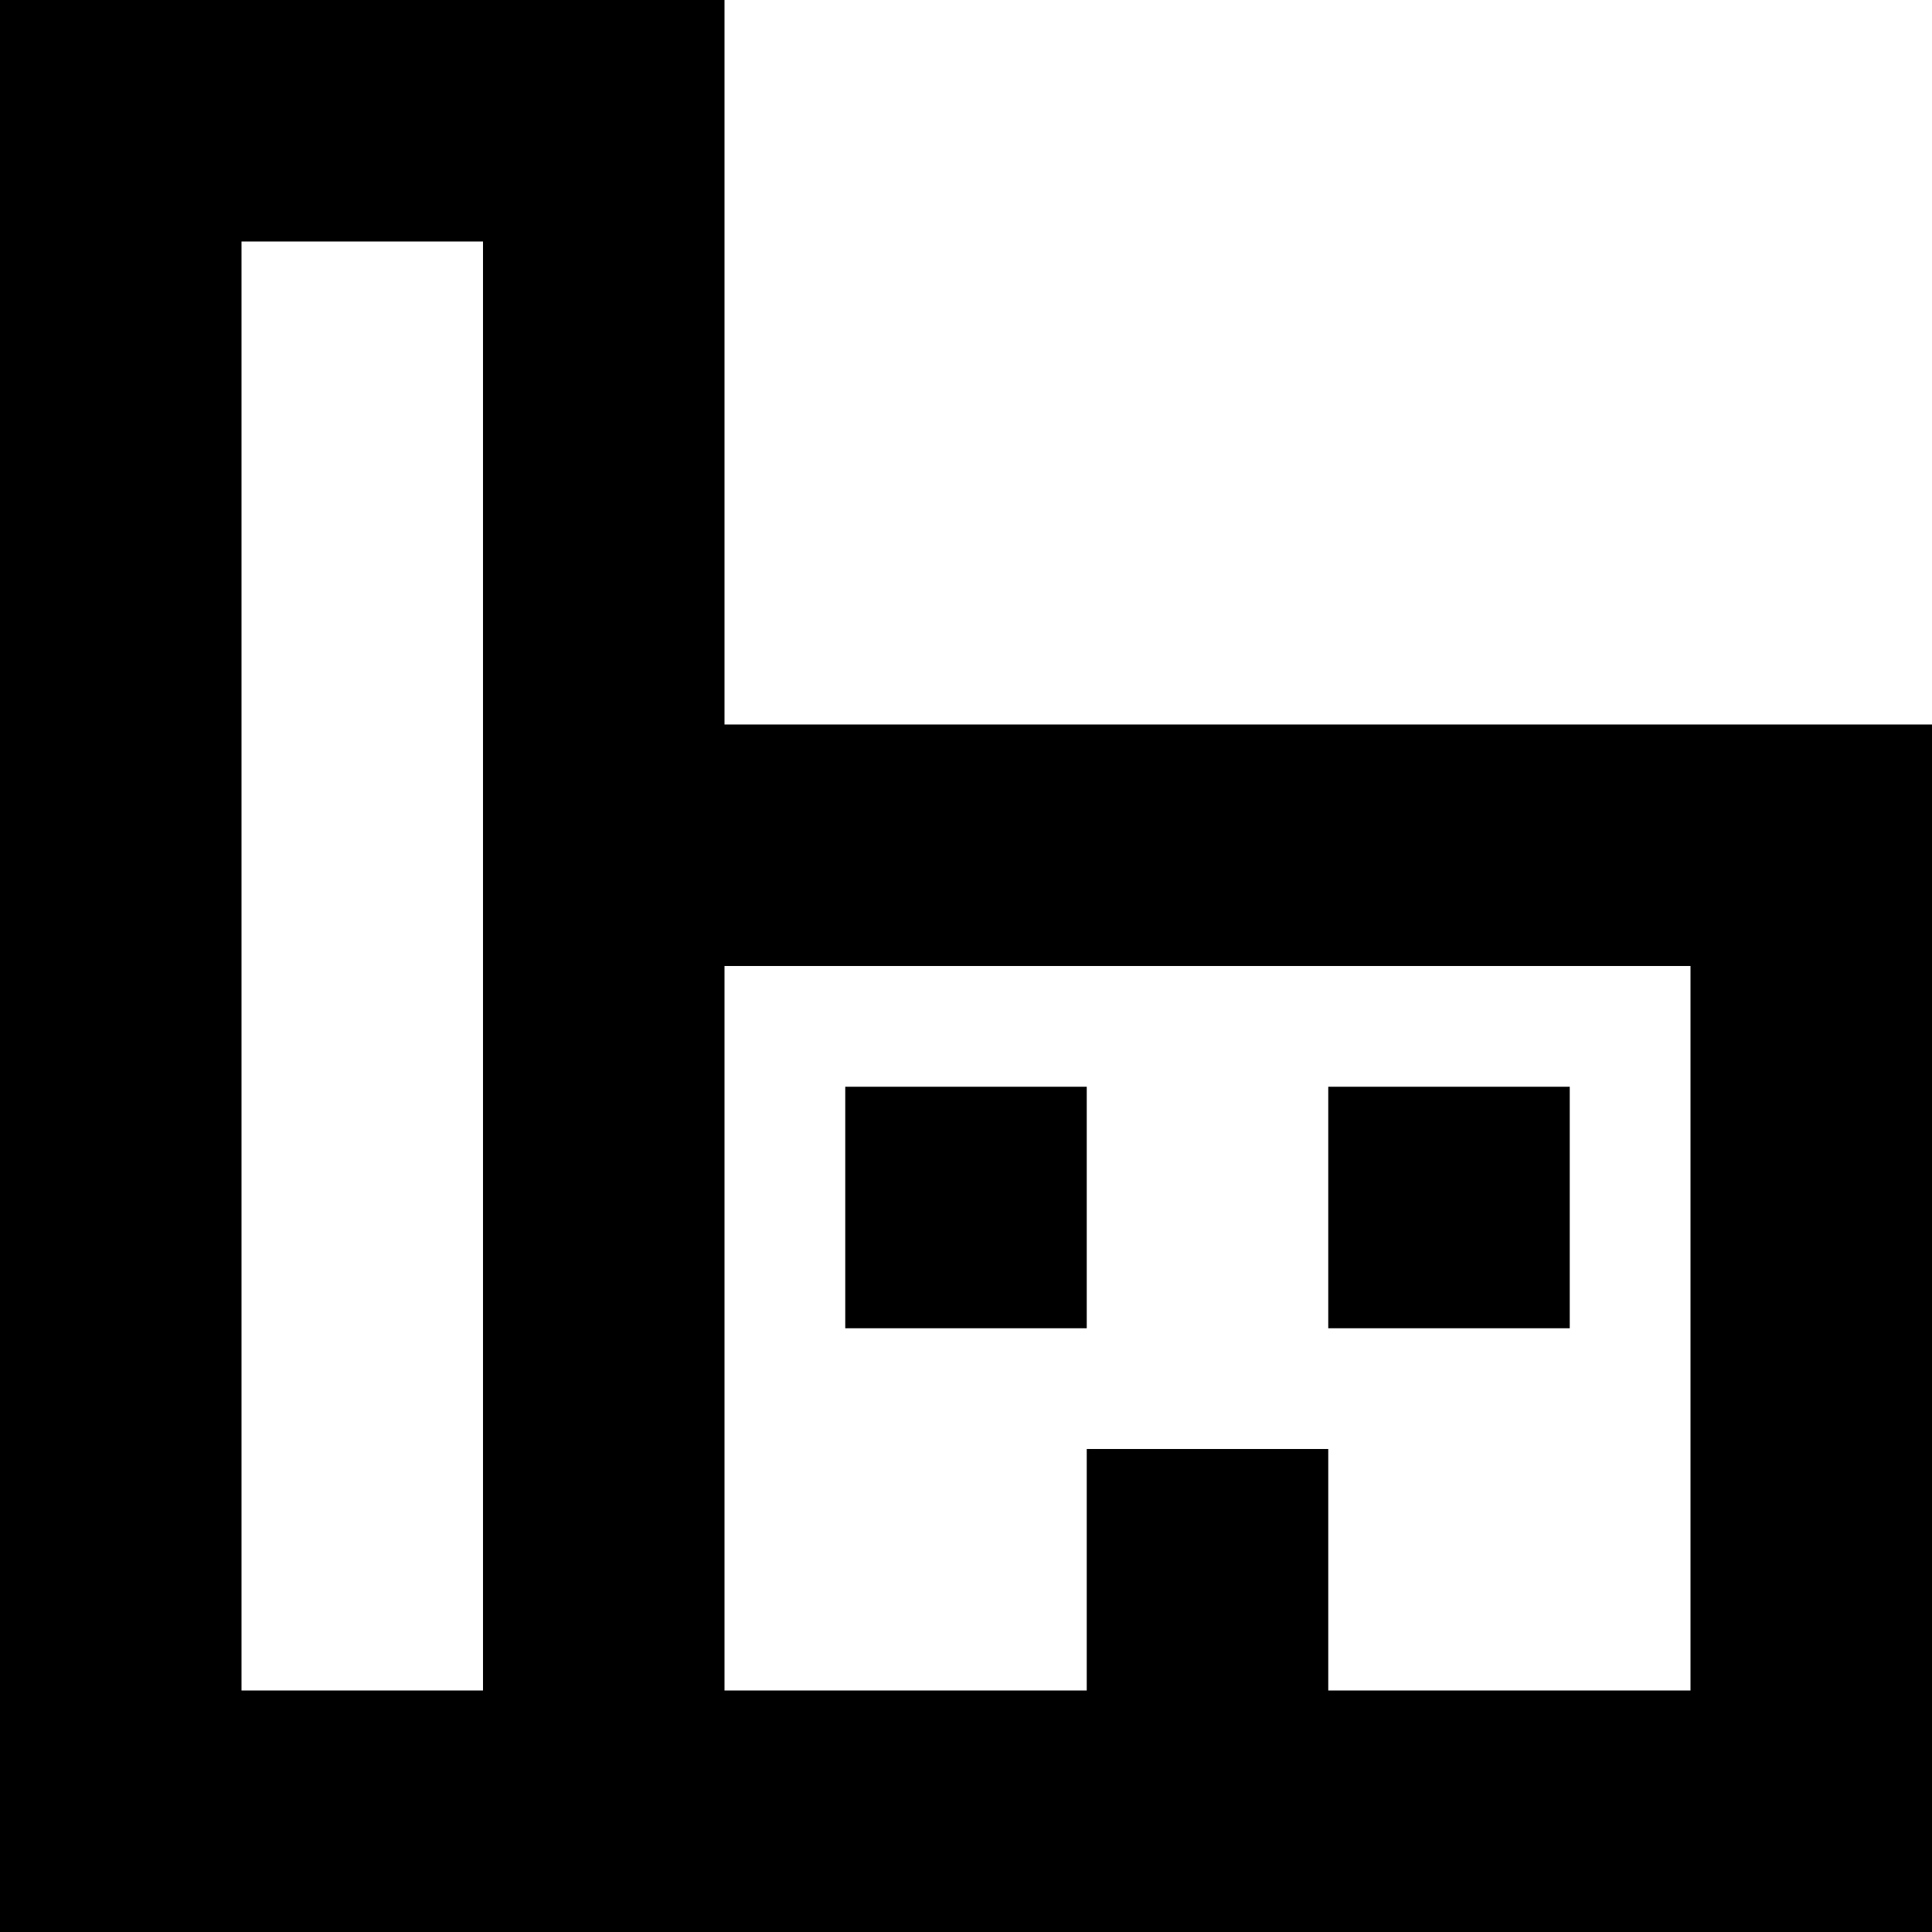
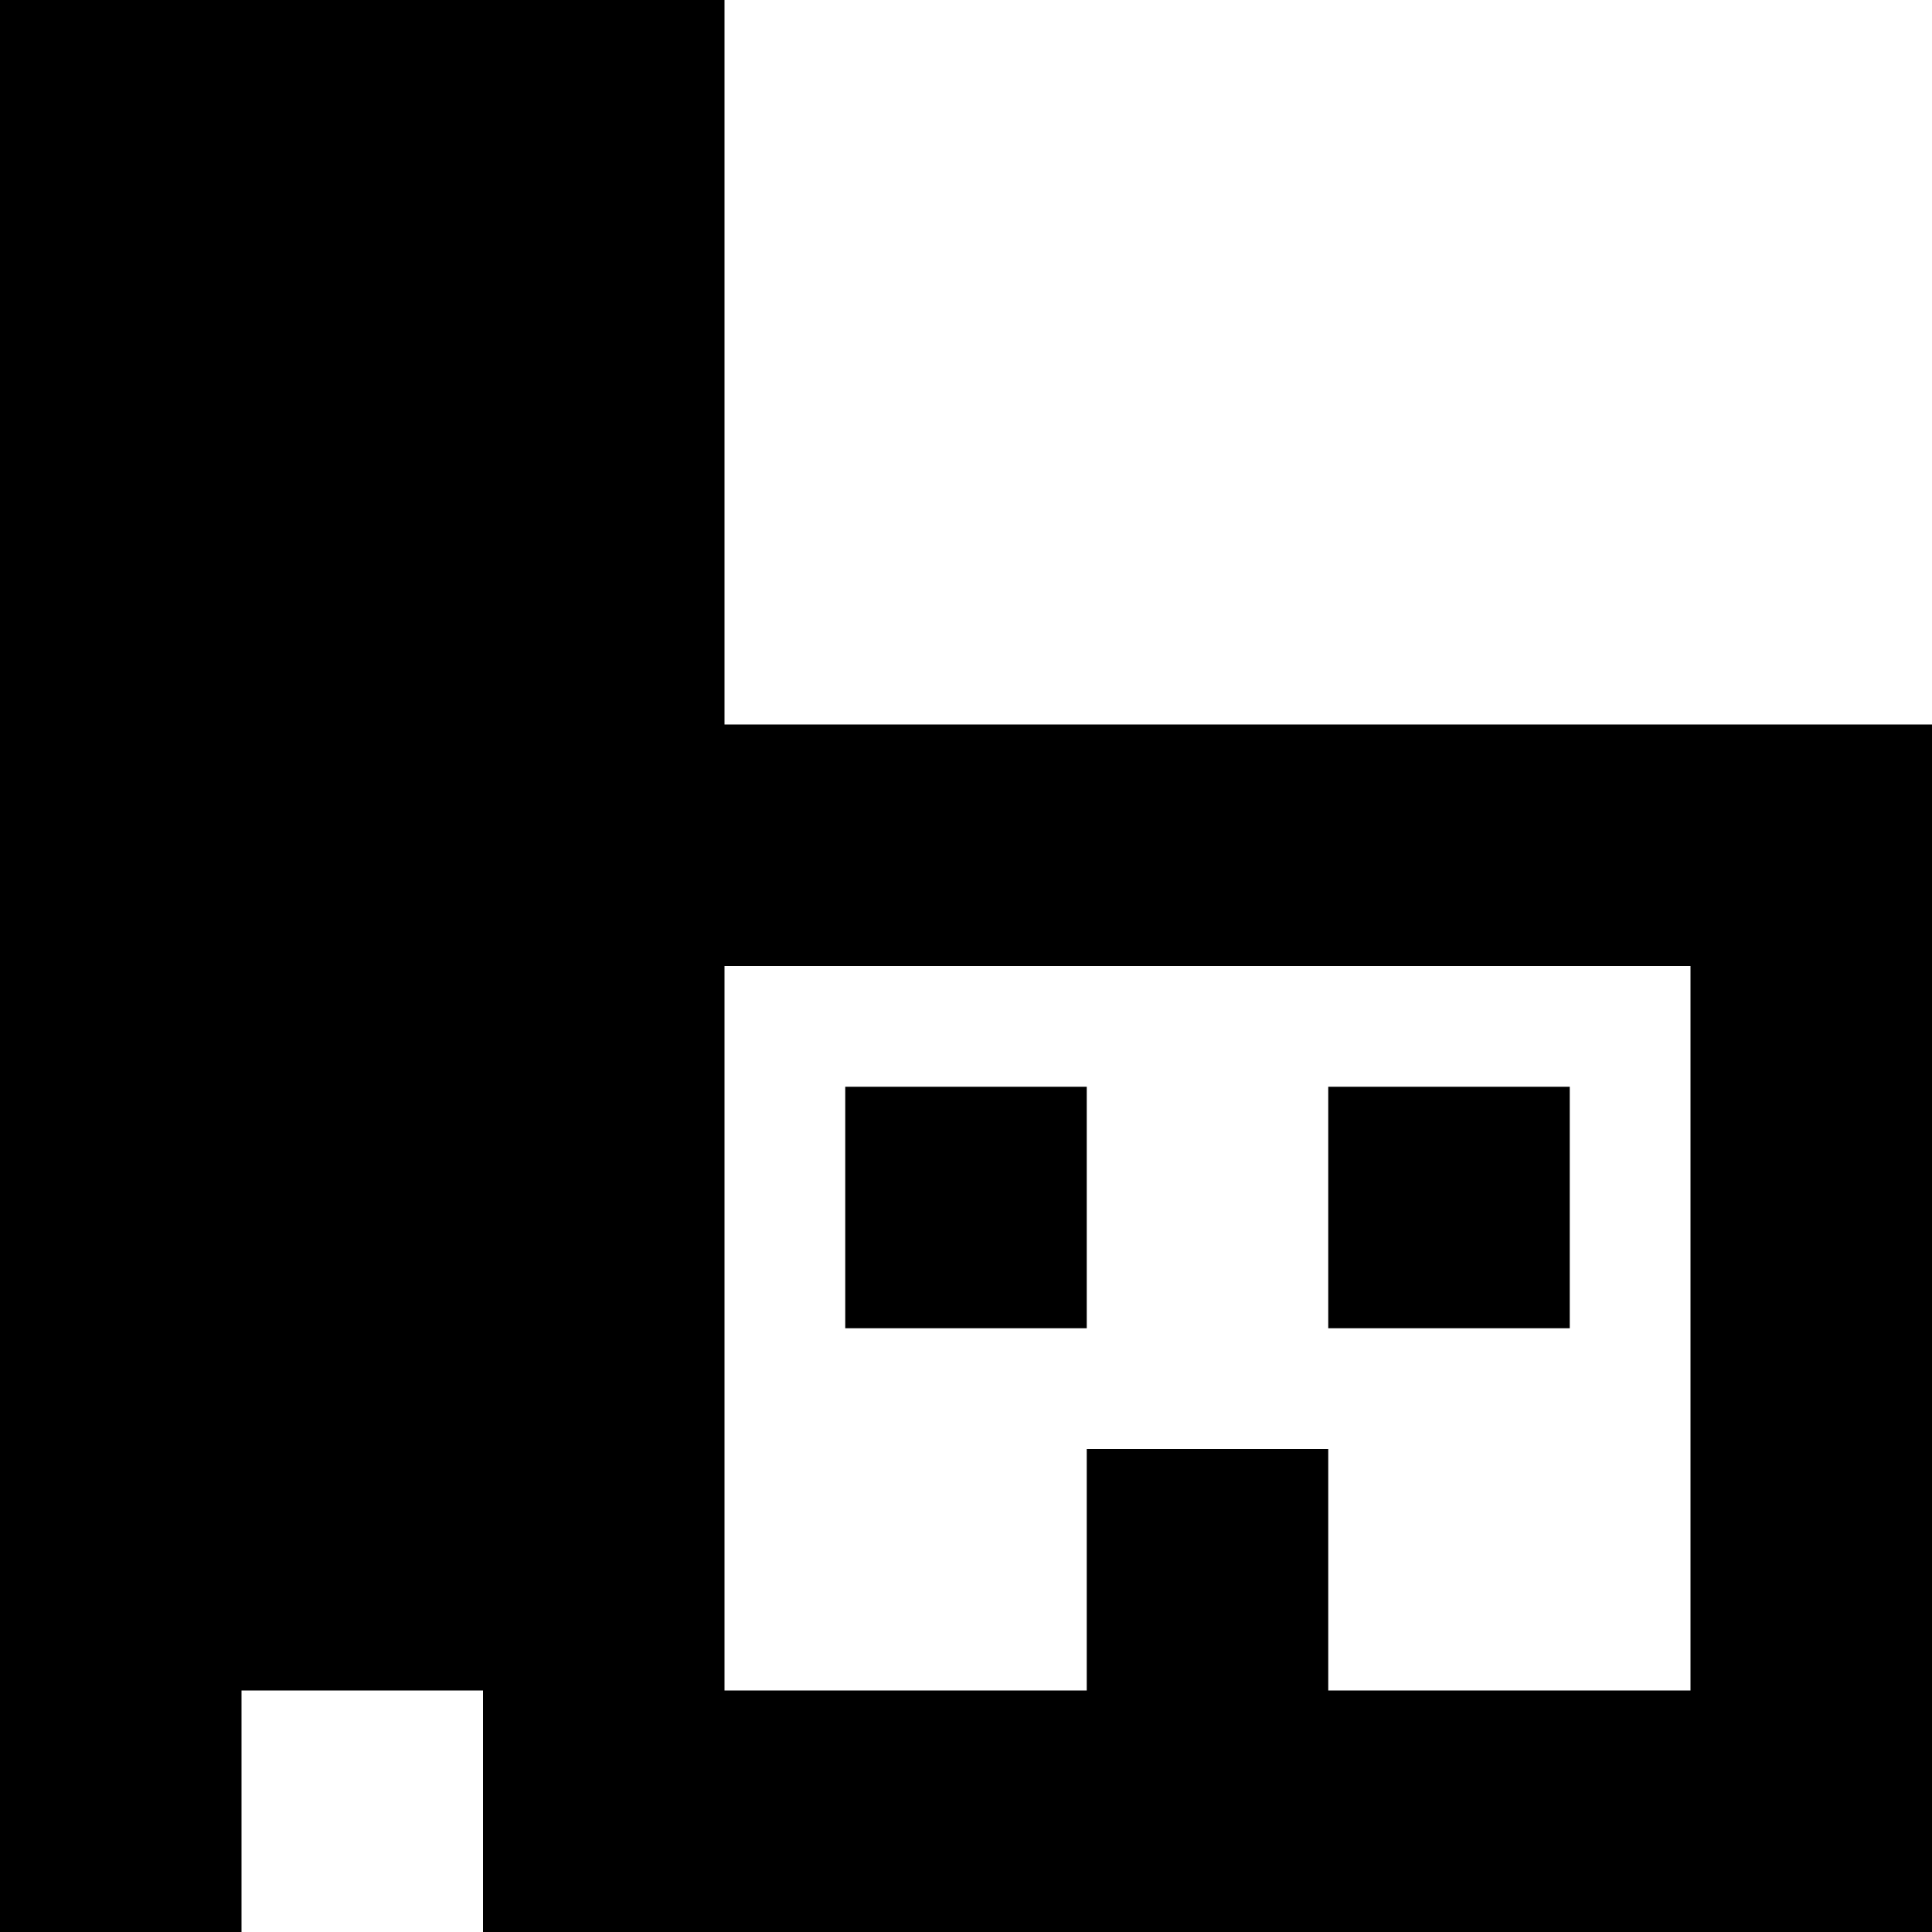
<svg xmlns="http://www.w3.org/2000/svg" fill="#000000" width="800px" height="800px" viewBox="0 0 16 16">
-   <path d="M11 14h5v2H0V0h6v8h8v6h2V6H6v8h3v-2h2v2zm-7 0V2H2v12h2zm3-5h2v2H7V9zm4 0h2v2h-2V9z" fill-rule="evenodd" />
+   <path d="M11 14h5v2H0V0h6v8h8v6h2V6H6v8h3v-2h2v2zm-7 0H2v12h2zm3-5h2v2H7V9zm4 0h2v2h-2V9z" fill-rule="evenodd" />
</svg>